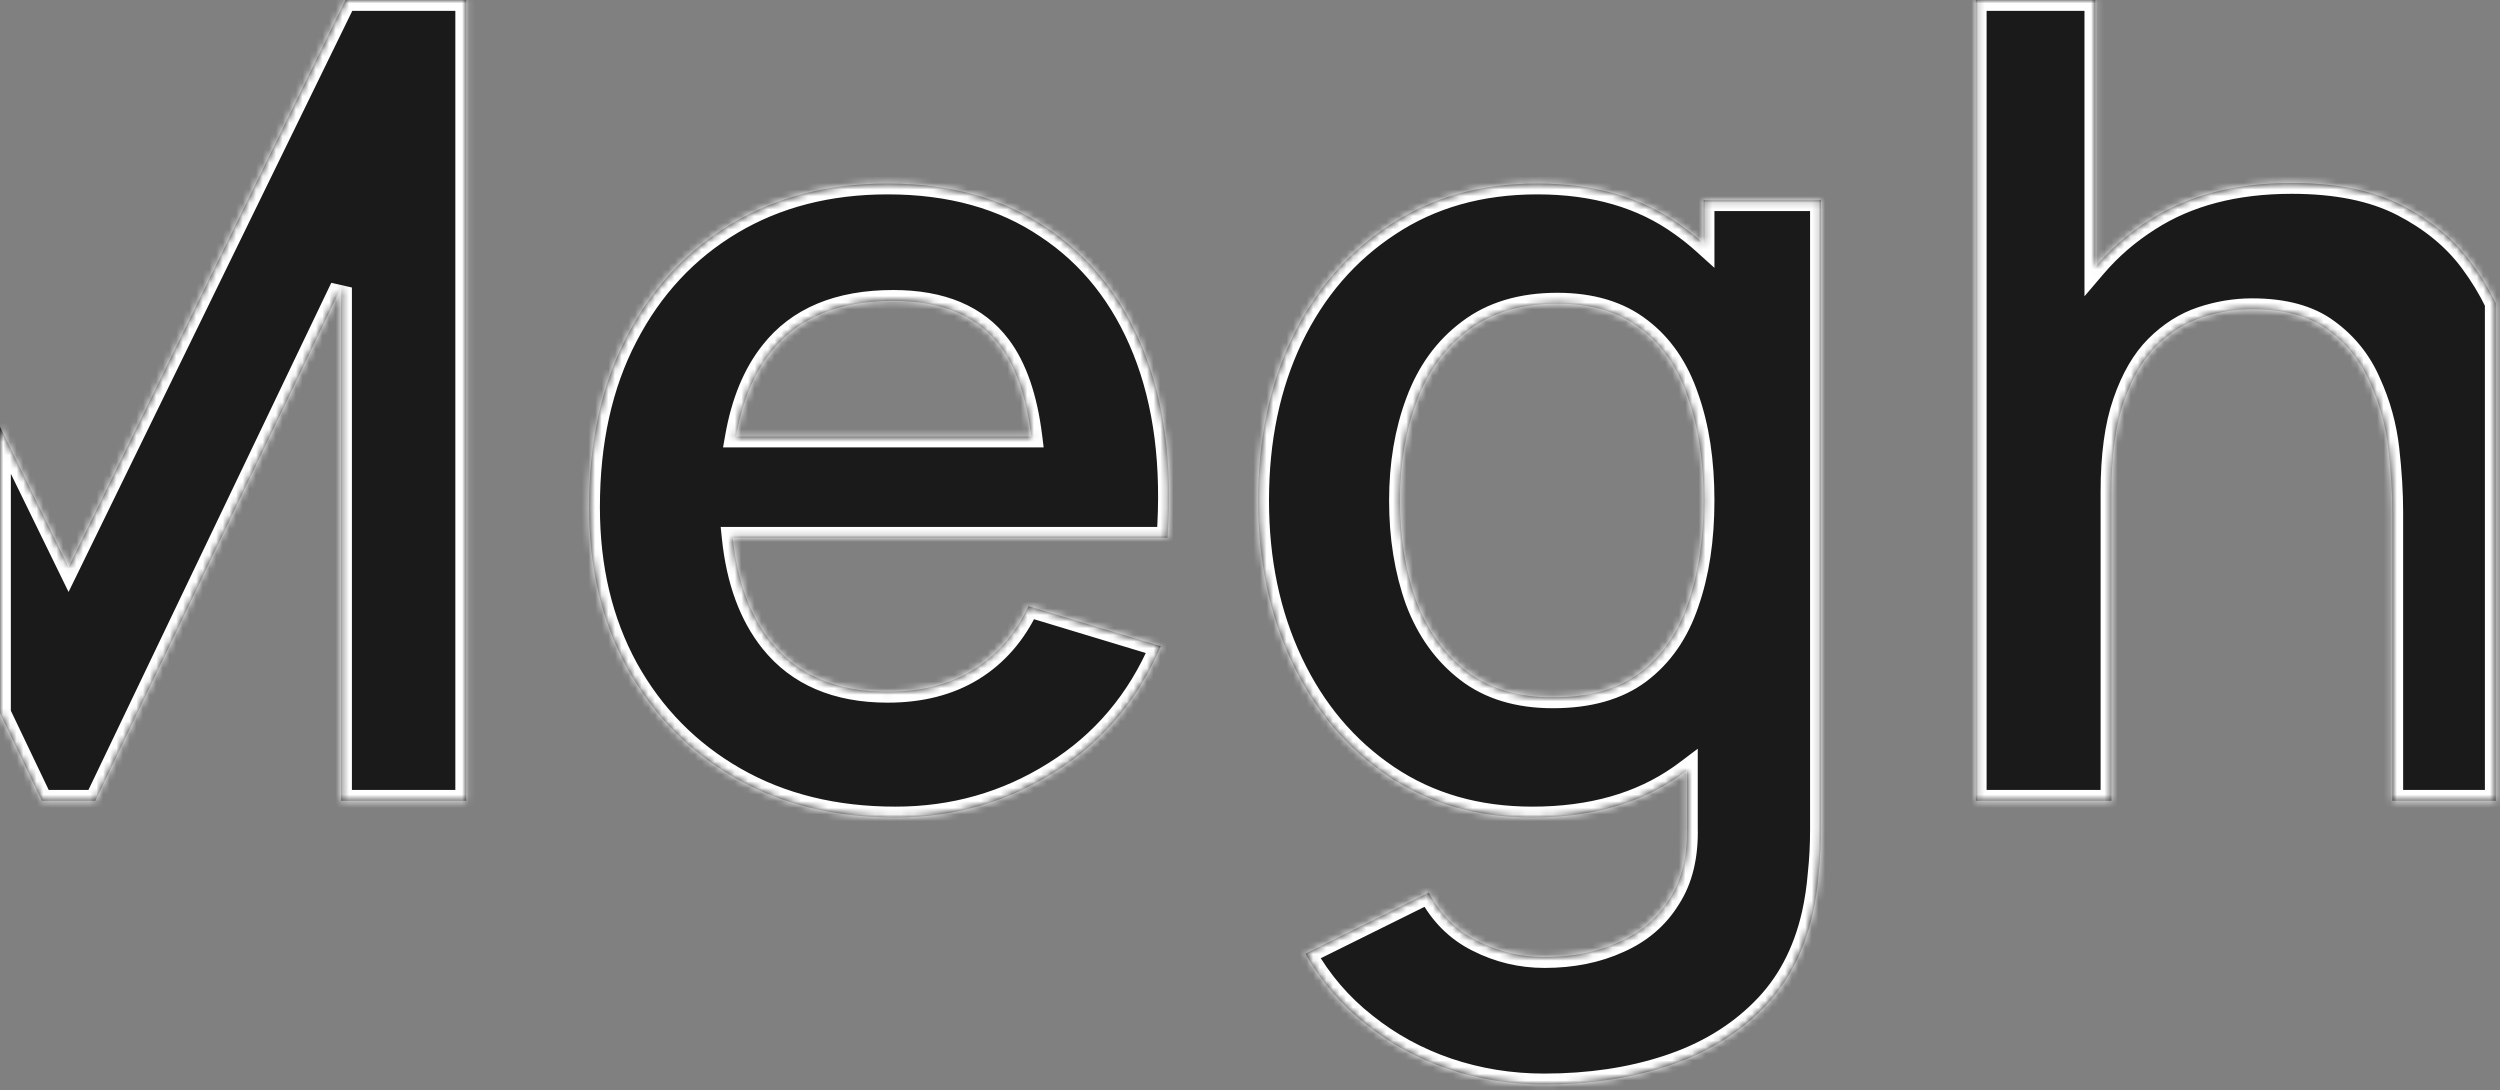
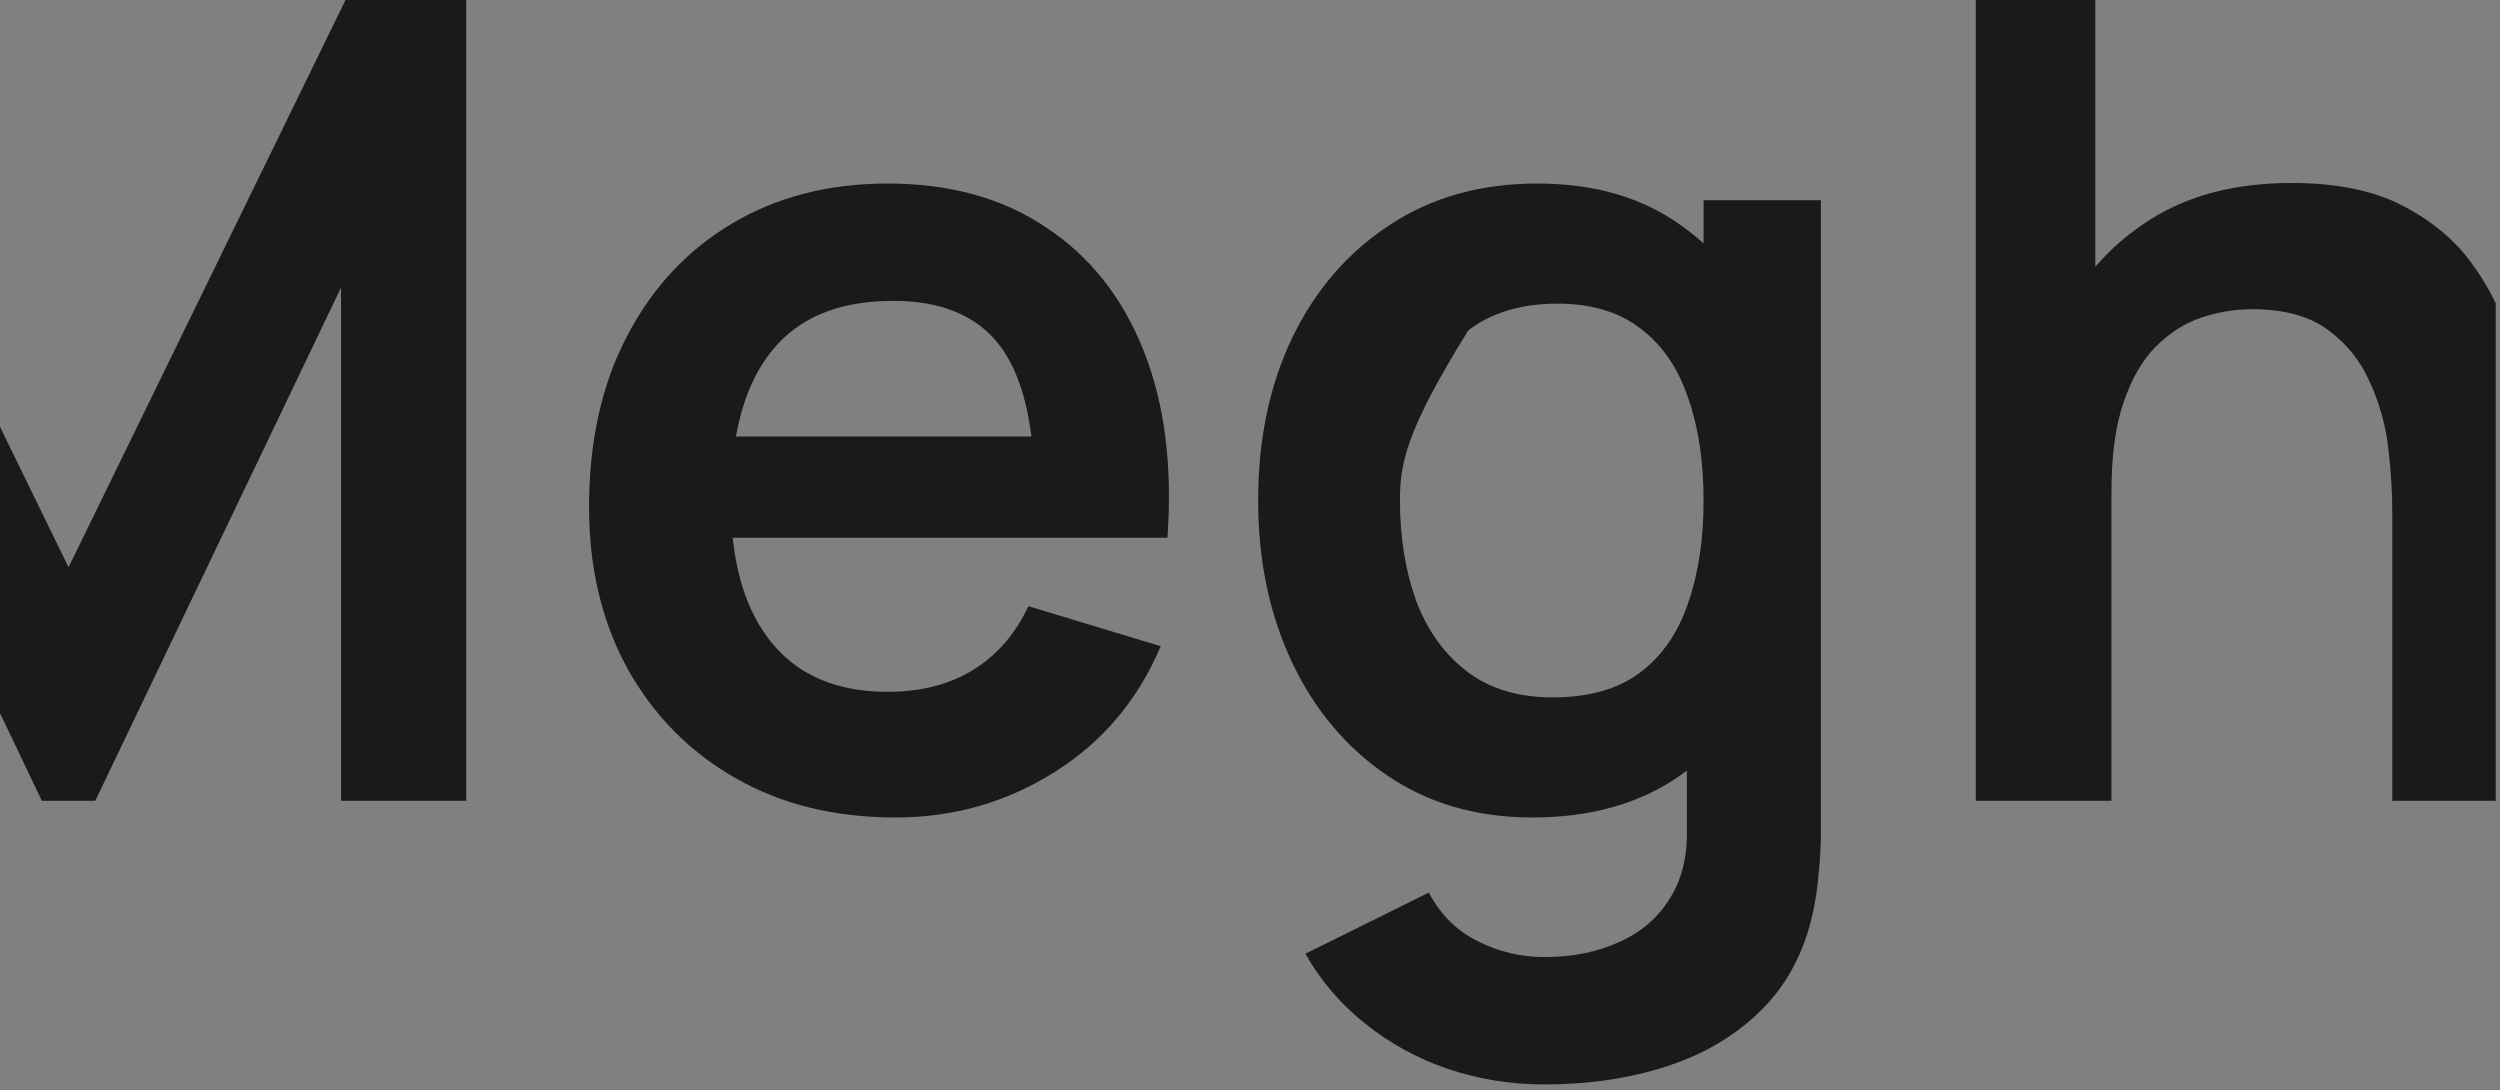
<svg xmlns="http://www.w3.org/2000/svg" fill="none" height="100%" overflow="visible" preserveAspectRatio="none" style="display: block;" viewBox="0 0 376 164" width="100%">
  <rect x="0" y="0" width="376" height="164" fill="#808080" stroke="none" />
  <g id="Subtract">
    <mask fill="white" id="path-1-inside-1_0_507">
-       <path d="M231.211 27.602C239.798 27.602 246.991 29.692 252.79 33.874C253.993 34.722 255.136 35.636 256.219 36.613V30.11H273.867V124.791C273.867 127.077 273.755 129.251 273.532 131.314C273.365 133.433 273.058 135.497 272.612 137.504C271.274 143.359 268.71 148.155 264.918 151.891C261.126 155.682 256.414 158.498 250.782 160.338C245.206 162.178 239.017 163.098 232.214 163.098C227.196 163.098 222.372 162.317 217.744 160.756C213.172 159.195 209.046 156.937 205.366 153.981C201.686 151.082 198.675 147.569 196.333 143.442L214.9 134.242C216.629 137.532 219.055 139.957 222.178 141.519C225.356 143.136 228.729 143.944 232.298 143.944C236.48 143.944 240.216 143.192 243.506 141.687C246.796 140.237 249.333 138.062 251.117 135.162C252.957 132.318 253.821 128.749 253.71 124.456V115.886C253.353 116.155 252.99 116.42 252.622 116.678C246.656 120.86 239.268 122.951 230.458 122.951C222.15 122.951 214.901 120.86 208.712 116.678C202.523 112.496 197.727 106.808 194.325 99.615C190.924 92.422 189.224 84.309 189.224 75.276C189.224 66.132 190.924 57.991 194.325 50.853C197.782 43.661 202.661 38 208.962 33.874C215.263 29.692 222.68 27.602 231.211 27.602ZM133.509 27.602C142.876 27.602 150.822 29.804 157.346 34.209C163.925 38.558 168.805 44.72 171.983 52.693C175.162 60.667 176.36 70.063 175.579 80.88H110.2C110.877 87.366 112.791 92.579 115.944 96.52C119.959 101.539 125.814 104.048 133.509 104.048C138.471 104.048 142.737 102.961 146.306 100.786C149.93 98.556 152.718 95.35 154.67 91.168L174.576 97.189C171.119 105.33 165.765 111.659 158.517 116.176C151.324 120.692 143.378 122.951 134.68 122.951C125.535 122.951 117.505 120.972 110.591 117.013C103.677 113.054 98.268 107.561 94.365 100.535C90.518 93.509 88.594 85.424 88.594 76.279C88.594 66.41 90.49 57.851 94.281 50.602C98.073 43.298 103.343 37.638 110.09 33.623C116.837 29.608 124.643 27.602 133.509 27.602ZM70.115 120.441H51.296V43.242L14.327 120.441H6.298L0 107.26V64.19L10.312 85.312L51.965 0H70.115V120.441ZM315.137 40.132C317.442 37.428 320.146 35.091 323.25 33.121C329.049 29.385 336.187 27.518 344.662 27.518C351.353 27.518 356.873 28.633 361.223 30.863C365.572 33.094 369.029 35.938 371.594 39.395C373.072 41.387 374.327 43.453 375.36 45.594V120.441H359.801V76.949C359.801 74.106 359.605 70.954 359.215 67.497C358.824 64.04 357.905 60.722 356.455 57.544C355.061 54.31 352.942 51.662 350.099 49.599C347.311 47.536 343.519 46.504 338.724 46.504C336.159 46.504 333.621 46.922 331.112 47.759C328.603 48.595 326.317 50.044 324.254 52.107C322.247 54.115 320.629 56.903 319.402 60.472C318.176 63.985 317.562 68.501 317.562 74.022V120.441H297.154V0H315.137V40.132ZM234.222 45.667C228.813 45.667 224.352 47.006 220.839 49.683C217.326 52.303 214.733 55.871 213.061 60.388C211.388 64.849 210.552 69.812 210.552 75.276C210.552 80.796 211.361 85.815 212.978 90.331C214.65 94.792 217.187 98.332 220.588 100.953C223.989 103.574 228.311 104.885 233.553 104.885C238.961 104.885 243.311 103.658 246.601 101.204C249.946 98.695 252.371 95.21 253.877 90.749C255.438 86.288 256.219 81.131 256.219 75.276C256.219 69.366 255.438 64.208 253.877 59.803C252.371 55.342 250.002 51.885 246.768 49.432C243.534 46.922 239.352 45.667 234.222 45.667ZM134.345 45.249C126.092 45.249 119.959 47.815 115.944 52.944C113.365 56.204 111.616 60.442 110.693 65.657H155.118C154.39 59.777 152.82 55.233 150.404 52.024C147.003 47.508 141.649 45.249 134.345 45.249Z" />
-     </mask>
-     <path d="M231.211 27.602C239.798 27.602 246.991 29.692 252.79 33.874C253.993 34.722 255.136 35.636 256.219 36.613V30.11H273.867V124.791C273.867 127.077 273.755 129.251 273.532 131.314C273.365 133.433 273.058 135.497 272.612 137.504C271.274 143.359 268.71 148.155 264.918 151.891C261.126 155.682 256.414 158.498 250.782 160.338C245.206 162.178 239.017 163.098 232.214 163.098C227.196 163.098 222.372 162.317 217.744 160.756C213.172 159.195 209.046 156.937 205.366 153.981C201.686 151.082 198.675 147.569 196.333 143.442L214.9 134.242C216.629 137.532 219.055 139.957 222.178 141.519C225.356 143.136 228.729 143.944 232.298 143.944C236.48 143.944 240.216 143.192 243.506 141.687C246.796 140.237 249.333 138.062 251.117 135.162C252.957 132.318 253.821 128.749 253.71 124.456V115.886C253.353 116.155 252.99 116.42 252.622 116.678C246.656 120.86 239.268 122.951 230.458 122.951C222.15 122.951 214.901 120.86 208.712 116.678C202.523 112.496 197.727 106.808 194.325 99.615C190.924 92.422 189.224 84.309 189.224 75.276C189.224 66.132 190.924 57.991 194.325 50.853C197.782 43.661 202.661 38 208.962 33.874C215.263 29.692 222.68 27.602 231.211 27.602ZM133.509 27.602C142.876 27.602 150.822 29.804 157.346 34.209C163.925 38.558 168.805 44.72 171.983 52.693C175.162 60.667 176.36 70.063 175.579 80.88H110.2C110.877 87.366 112.791 92.579 115.944 96.52C119.959 101.539 125.814 104.048 133.509 104.048C138.471 104.048 142.737 102.961 146.306 100.786C149.93 98.556 152.718 95.35 154.67 91.168L174.576 97.189C171.119 105.33 165.765 111.659 158.517 116.176C151.324 120.692 143.378 122.951 134.68 122.951C125.535 122.951 117.505 120.972 110.591 117.013C103.677 113.054 98.268 107.561 94.365 100.535C90.518 93.509 88.594 85.424 88.594 76.279C88.594 66.41 90.49 57.851 94.281 50.602C98.073 43.298 103.343 37.638 110.09 33.623C116.837 29.608 124.643 27.602 133.509 27.602ZM70.115 120.441H51.296V43.242L14.327 120.441H6.298L0 107.26V64.19L10.312 85.312L51.965 0H70.115V120.441ZM315.137 40.132C317.442 37.428 320.146 35.091 323.25 33.121C329.049 29.385 336.187 27.518 344.662 27.518C351.353 27.518 356.873 28.633 361.223 30.863C365.572 33.094 369.029 35.938 371.594 39.395C373.072 41.387 374.327 43.453 375.36 45.594V120.441H359.801V76.949C359.801 74.106 359.605 70.954 359.215 67.497C358.824 64.04 357.905 60.722 356.455 57.544C355.061 54.31 352.942 51.662 350.099 49.599C347.311 47.536 343.519 46.504 338.724 46.504C336.159 46.504 333.621 46.922 331.112 47.759C328.603 48.595 326.317 50.044 324.254 52.107C322.247 54.115 320.629 56.903 319.402 60.472C318.176 63.985 317.562 68.501 317.562 74.022V120.441H297.154V0H315.137V40.132ZM234.222 45.667C228.813 45.667 224.352 47.006 220.839 49.683C217.326 52.303 214.733 55.871 213.061 60.388C211.388 64.849 210.552 69.812 210.552 75.276C210.552 80.796 211.361 85.815 212.978 90.331C214.65 94.792 217.187 98.332 220.588 100.953C223.989 103.574 228.311 104.885 233.553 104.885C238.961 104.885 243.311 103.658 246.601 101.204C249.946 98.695 252.371 95.21 253.877 90.749C255.438 86.288 256.219 81.131 256.219 75.276C256.219 69.366 255.438 64.208 253.877 59.803C252.371 55.342 250.002 51.885 246.768 49.432C243.534 46.922 239.352 45.667 234.222 45.667ZM134.345 45.249C126.092 45.249 119.959 47.815 115.944 52.944C113.365 56.204 111.616 60.442 110.693 65.657H155.118C154.39 59.777 152.82 55.233 150.404 52.024C147.003 47.508 141.649 45.249 134.345 45.249Z" fill="#1A1A1A" />
-     <path d="M231.211 27.602L231.211 25.97H231.211V27.602ZM252.79 33.874L251.835 35.198L251.843 35.203L251.85 35.208L252.79 33.874ZM256.219 36.613L255.125 37.825L257.851 40.285V36.613H256.219ZM256.219 30.11V28.478H254.587V30.11H256.219ZM273.867 30.11H275.499V28.478H273.867V30.11ZM273.867 124.791L275.499 124.791V124.791H273.867ZM273.532 131.314L271.91 131.139L271.907 131.163L271.905 131.186L273.532 131.314ZM272.612 137.504L274.203 137.868L274.205 137.858L272.612 137.504ZM264.918 151.891L263.773 150.728L263.764 150.737L264.918 151.891ZM250.782 160.338L250.275 158.787L250.271 158.788L250.782 160.338ZM232.214 163.098L232.214 164.73H232.214V163.098ZM217.744 160.756L217.217 162.3L217.222 162.302L217.744 160.756ZM205.366 153.981L206.388 152.709L206.382 152.704L206.376 152.7L205.366 153.981ZM196.333 143.442L195.608 141.98L194.062 142.747L194.914 144.248L196.333 143.442ZM214.9 134.242L216.345 133.483L215.604 132.072L214.176 132.78L214.9 134.242ZM222.178 141.519L222.918 140.064L222.908 140.059L222.178 141.519ZM232.298 143.944L232.298 145.576H232.298V143.944ZM243.506 141.687L242.848 140.193L242.837 140.198L242.827 140.203L243.506 141.687ZM251.117 135.162L249.747 134.276L249.737 134.291L249.727 134.307L251.117 135.162ZM253.71 124.456H252.078V124.477L252.079 124.498L253.71 124.456ZM253.71 115.886H255.342V112.608L252.726 114.583L253.71 115.886ZM252.622 116.678L253.559 118.014L253.559 118.014L252.622 116.678ZM230.458 122.951L230.458 124.583L230.458 124.583L230.458 122.951ZM208.712 116.678L207.798 118.03L207.798 118.03L208.712 116.678ZM194.325 99.615L192.85 100.313L192.85 100.313L194.325 99.615ZM189.224 75.276L187.592 75.276L187.592 75.276L189.224 75.276ZM194.325 50.853L192.854 50.147L192.852 50.151L194.325 50.853ZM208.962 33.874L209.856 35.239L209.864 35.234L208.962 33.874ZM133.509 27.602L133.509 25.97H133.509V27.602ZM157.346 34.209L156.432 35.562L156.439 35.566L156.446 35.57L157.346 34.209ZM171.983 52.693L173.499 52.089L173.499 52.089L171.983 52.693ZM175.579 80.88V82.512H177.098L177.207 80.997L175.579 80.88ZM110.2 80.88V79.248H108.389L108.577 81.049L110.2 80.88ZM115.944 96.52L114.67 97.54L114.67 97.54L115.944 96.52ZM133.509 104.048L133.509 105.68L133.509 105.68L133.509 104.048ZM146.306 100.786L147.155 102.18L147.161 102.176L146.306 100.786ZM154.67 91.168L155.142 89.606L153.789 89.197L153.191 90.478L154.67 91.168ZM174.576 97.189L176.078 97.827L176.789 96.154L175.049 95.627L174.576 97.189ZM158.517 116.176L157.654 114.791L157.649 114.794L158.517 116.176ZM134.68 122.951L134.68 124.583L134.68 124.583L134.68 122.951ZM110.591 117.013L109.78 118.429L109.78 118.429L110.591 117.013ZM94.365 100.535L92.934 101.319L92.939 101.328L94.365 100.535ZM88.594 76.279L86.962 76.279V76.279H88.594ZM94.281 50.602L95.727 51.359L95.73 51.354L94.281 50.602ZM110.09 33.623L109.255 32.221L109.255 32.221L110.09 33.623ZM70.115 120.441V122.073H71.747V120.441H70.115ZM51.296 120.441H49.664V122.073H51.296V120.441ZM51.296 43.242H52.928L49.824 42.537L51.296 43.242ZM14.327 120.441V122.073H15.355L15.799 121.146L14.327 120.441ZM6.298 120.441L4.825 121.145L5.269 122.073H6.298V120.441ZM0 107.26H-1.632V107.63L-1.473 107.963L0 107.26ZM0 64.19L1.467 63.474L-1.632 64.19H0ZM10.312 85.312L8.846 86.028L10.312 89.032L11.779 86.028L10.312 85.312ZM51.965 0V-1.632H50.946L50.498 -0.716L51.965 0ZM70.115 0H71.747V-1.632H70.115V0ZM315.137 40.132H313.505V44.562L316.379 41.191L315.137 40.132ZM323.25 33.121L324.124 34.499L324.134 34.493L323.25 33.121ZM344.662 27.518L344.662 25.886H344.662V27.518ZM361.223 30.863L361.967 29.411L361.967 29.411L361.223 30.863ZM371.594 39.395L370.283 40.367L370.283 40.367L371.594 39.395ZM375.36 45.594H376.992V45.22L376.83 44.884L375.36 45.594ZM375.36 120.441V122.073H376.992V120.441H375.36ZM359.801 120.441H358.169V122.073H359.801V120.441ZM359.215 67.497L360.837 67.314L360.837 67.314L359.215 67.497ZM356.455 57.544L354.956 58.19L354.963 58.206L354.97 58.221L356.455 57.544ZM350.099 49.599L349.128 50.91L349.134 50.915L349.14 50.92L350.099 49.599ZM338.724 46.504L338.724 44.872H338.724V46.504ZM331.112 47.759L330.596 46.211L330.596 46.211L331.112 47.759ZM324.254 52.107L323.1 50.953L323.1 50.953L324.254 52.107ZM319.402 60.472L320.943 61.01L320.946 61.002L319.402 60.472ZM317.562 120.441V122.073H319.195V120.441H317.562ZM297.154 120.441H295.522V122.073H297.154V120.441ZM297.154 0V-1.632H295.522V0H297.154ZM315.137 0H316.769V-1.632H315.137V0ZM234.222 45.667L234.222 44.035H234.222V45.667ZM220.839 49.683L221.815 50.991L221.821 50.986L221.828 50.981L220.839 49.683ZM213.061 60.388L214.589 60.961L214.591 60.955L213.061 60.388ZM210.552 75.276L208.92 75.276L208.92 75.276L210.552 75.276ZM212.978 90.331L211.441 90.881L211.445 90.893L211.449 90.904L212.978 90.331ZM220.588 100.953L219.592 102.246L219.592 102.246L220.588 100.953ZM233.553 104.885L233.553 106.517L233.553 106.517L233.553 104.885ZM246.601 101.204L247.576 102.512L247.58 102.51L246.601 101.204ZM253.877 90.749L252.337 90.21L252.334 90.219L252.331 90.227L253.877 90.749ZM256.219 75.276L257.851 75.276V75.276H256.219ZM253.877 59.803L252.331 60.325L252.335 60.336L252.339 60.348L253.877 59.803ZM246.768 49.432L245.767 50.721L245.774 50.727L245.781 50.732L246.768 49.432ZM134.345 45.249L134.345 43.617L134.345 43.617L134.345 45.249ZM115.944 52.944L117.224 53.957L117.23 53.95L115.944 52.944ZM110.693 65.657L109.086 65.373L108.747 67.289H110.693V65.657ZM155.118 65.657V67.289H156.965L156.738 65.457L155.118 65.657ZM150.404 52.024L151.708 51.043L151.708 51.043L150.404 52.024ZM231.211 27.602L231.211 29.234C239.526 29.234 246.367 31.254 251.835 35.198L252.79 33.874L253.745 32.55C247.615 28.13 240.07 25.97 231.211 25.97L231.211 27.602ZM252.79 33.874L251.85 35.208C252.999 36.018 254.091 36.891 255.125 37.825L256.219 36.613L257.312 35.402C256.181 34.381 254.987 33.426 253.73 32.54L252.79 33.874ZM256.219 36.613H257.851V30.11H256.219H254.587V36.613H256.219ZM256.219 30.11V31.742H273.867V30.11V28.478H256.219V30.11ZM273.867 30.11H272.235V124.791H273.867H275.499V30.11H273.867ZM273.867 124.791L272.235 124.791C272.235 127.024 272.126 129.14 271.91 131.139L273.532 131.314L275.155 131.49C275.385 129.363 275.499 127.13 275.499 124.791L273.867 124.791ZM273.532 131.314L271.905 131.186C271.744 133.232 271.448 135.219 271.019 137.15L272.612 137.504L274.205 137.858C274.669 135.774 274.986 133.635 275.159 131.443L273.532 131.314ZM272.612 137.504L271.021 137.14C269.743 142.732 267.315 147.238 263.773 150.728L264.918 151.891L266.063 153.053C270.104 149.072 272.805 143.985 274.203 137.868L272.612 137.504ZM264.918 151.891L263.764 150.737C260.172 154.328 255.689 157.018 250.275 158.787L250.782 160.338L251.289 161.889C257.139 159.978 262.08 157.036 266.072 153.045L264.918 151.891ZM250.782 160.338L250.271 158.788C244.884 160.566 238.87 161.466 232.214 161.466V163.098V164.73C239.163 164.73 245.529 163.79 251.294 161.888L250.782 160.338ZM232.214 163.098L232.214 161.466C227.368 161.466 222.721 160.712 218.266 159.209L217.744 160.756L217.222 162.302C222.023 163.922 227.023 164.73 232.214 164.73L232.214 163.098ZM217.744 160.756L218.272 159.211C213.875 157.71 209.917 155.543 206.388 152.709L205.366 153.981L204.344 155.254C208.176 158.33 212.47 160.679 217.217 162.3L217.744 160.756ZM205.366 153.981L206.376 152.7C202.864 149.933 199.991 146.582 197.752 142.637L196.333 143.442L194.914 144.248C197.359 148.556 200.508 152.231 204.356 155.263L205.366 153.981ZM196.333 143.442L197.058 144.905L215.625 135.705L214.9 134.242L214.176 132.78L195.608 141.98L196.333 143.442ZM214.9 134.242L213.456 135.001C215.332 138.573 217.999 141.254 221.448 142.978L222.178 141.519L222.908 140.059C220.111 138.66 217.925 136.491 216.345 133.483L214.9 134.242ZM222.178 141.519L221.438 142.973C224.845 144.707 228.472 145.576 232.298 145.576L232.298 143.944L232.298 142.312C228.986 142.312 225.867 141.564 222.918 140.064L222.178 141.519ZM232.298 143.944V145.576C236.678 145.576 240.651 144.788 244.185 143.171L243.506 141.687L242.827 140.203C239.781 141.596 236.282 142.312 232.298 142.312V143.944ZM243.506 141.687L244.164 143.18C247.739 141.605 250.539 139.215 252.507 136.017L251.117 135.162L249.727 134.307C248.126 136.908 245.852 138.869 242.848 140.193L243.506 141.687ZM251.117 135.162L252.487 136.049C254.549 132.863 255.459 128.948 255.341 124.414L253.71 124.456L252.079 124.498C252.184 128.551 251.366 131.774 249.747 134.276L251.117 135.162ZM253.71 124.456H255.342V115.886H253.71H252.078V124.456H253.71ZM253.71 115.886L252.726 114.583C252.384 114.842 252.037 115.095 251.685 115.341L252.622 116.678L253.559 118.014C253.943 117.745 254.322 117.469 254.693 117.188L253.71 115.886ZM252.622 116.678L251.685 115.341C246.047 119.294 239.004 121.319 230.458 121.319L230.458 122.951L230.458 124.583C239.532 124.583 247.265 122.426 253.559 118.014L252.622 116.678ZM230.458 122.951V121.319C222.438 121.319 215.515 119.305 209.626 115.325L208.712 116.678L207.798 118.03C214.287 122.414 221.862 124.583 230.458 124.583V122.951ZM208.712 116.678L209.626 115.325C203.695 111.318 199.085 105.864 195.801 98.918L194.325 99.615L192.85 100.313C196.368 107.753 201.35 113.673 207.798 118.03L208.712 116.678ZM194.325 99.615L195.801 98.918C192.516 91.971 190.856 84.101 190.856 75.276L189.224 75.276L187.592 75.276C187.592 84.518 189.332 92.874 192.85 100.313L194.325 99.615ZM189.224 75.276H190.856C190.856 66.337 192.517 58.442 195.798 51.556L194.325 50.853L192.852 50.151C189.331 57.54 187.592 65.927 187.592 75.276H189.224ZM194.325 50.853L195.796 51.56C199.132 44.619 203.819 39.193 209.856 35.239L208.962 33.874L208.068 32.509C201.503 36.808 196.432 42.702 192.854 50.147L194.325 50.853ZM208.962 33.874L209.864 35.234C215.864 31.252 222.958 29.234 231.211 29.234V27.602V25.97C222.401 25.97 214.661 28.133 208.059 32.514L208.962 33.874ZM133.509 27.602L133.509 29.234C142.614 29.234 150.226 31.371 156.432 35.562L157.346 34.209L158.259 32.856C151.417 28.237 143.139 25.97 133.509 25.97L133.509 27.602ZM157.346 34.209L156.446 35.57C162.723 39.72 167.401 45.605 170.467 53.298L171.983 52.693L173.499 52.089C170.209 43.835 165.128 37.397 158.246 32.847L157.346 34.209ZM171.983 52.693L170.467 53.298C173.534 60.99 174.719 70.128 173.951 80.762L175.579 80.88L177.207 80.997C178.001 69.997 176.79 60.344 173.499 52.089L171.983 52.693ZM175.579 80.88V79.248H110.2V80.88V82.512H175.579V80.88ZM110.2 80.88L108.577 81.049C109.277 87.756 111.272 93.293 114.67 97.54L115.944 96.52L117.219 95.501C114.311 91.866 112.477 86.975 111.823 80.71L110.2 80.88ZM115.944 96.52L114.67 97.54C119.057 103.023 125.427 105.68 133.509 105.68V104.048V102.416C126.201 102.416 120.862 100.055 117.219 95.501L115.944 96.52ZM133.509 104.048L133.509 105.68C138.714 105.68 143.286 104.537 147.155 102.18L146.306 100.786L145.456 99.392C142.188 101.384 138.229 102.416 133.509 102.416L133.509 104.048ZM146.306 100.786L147.161 102.176C151.08 99.764 154.074 96.304 156.149 91.858L154.67 91.168L153.191 90.478C151.363 94.396 148.78 97.347 145.45 99.396L146.306 100.786ZM154.67 91.168L154.197 92.73L174.104 98.752L174.576 97.189L175.049 95.627L155.142 89.606L154.67 91.168ZM174.576 97.189L173.074 96.552C169.743 104.395 164.607 110.458 157.654 114.791L158.517 116.176L159.38 117.561C166.924 112.86 172.495 106.266 176.078 97.827L174.576 97.189ZM158.517 116.176L157.649 114.794C150.722 119.143 143.079 121.319 134.68 121.319L134.68 122.951L134.68 124.583C143.677 124.583 151.925 122.242 159.384 117.558L158.517 116.176ZM134.68 122.951V121.319C125.777 121.319 118.035 119.394 111.402 115.596L110.591 117.013L109.78 118.429C116.976 122.549 125.293 124.583 134.68 124.583V122.951ZM110.591 117.013L111.402 115.596C104.748 111.787 99.552 106.511 95.792 99.743L94.365 100.535L92.939 101.328C96.985 108.611 102.605 114.321 109.78 118.429L110.591 117.013ZM94.365 100.535L95.797 99.751C92.099 92.998 90.226 85.189 90.226 76.279H88.594H86.962C86.962 85.659 88.937 94.021 92.934 101.319L94.365 100.535ZM88.594 76.279L90.226 76.279C90.226 66.62 92.081 58.331 95.727 51.359L94.281 50.602L92.835 49.846C88.899 57.372 86.962 66.201 86.962 76.279L88.594 76.279ZM94.281 50.602L95.73 51.354C99.388 44.306 104.452 38.877 110.924 35.026L110.09 33.623L109.255 32.221C102.234 36.398 96.757 42.29 92.833 49.851L94.281 50.602ZM110.09 33.623L110.924 35.026C117.387 31.18 124.898 29.234 133.509 29.234V27.602V25.97C124.388 25.97 116.286 28.037 109.255 32.221L110.09 33.623ZM70.115 120.441V118.809H51.296V120.441V122.073H70.115V120.441ZM51.296 120.441H52.928V43.242H51.296H49.664V120.441H51.296ZM51.296 43.242L49.824 42.537L12.855 119.737L14.327 120.441L15.799 121.146L52.768 43.947L51.296 43.242ZM14.327 120.441V118.809H6.298V120.441V122.073H14.327V120.441ZM6.298 120.441L7.77 119.738L1.473 106.556L0 107.26L-1.473 107.963L4.825 121.145L6.298 120.441ZM0 107.26H1.632V64.19H0H-1.632V107.26H0ZM0 64.19L-1.467 64.906L8.846 86.028L10.312 85.312L11.779 84.597L1.467 63.474L0 64.19ZM10.312 85.312L11.779 86.028L53.431 0.716L51.965 0L50.498 -0.716L8.846 84.597L10.312 85.312ZM51.965 0V1.632H70.115V0V-1.632H51.965V0ZM70.115 0H68.483V120.441H70.115H71.747V0H70.115ZM315.137 40.132L316.379 41.191C318.574 38.615 321.154 36.384 324.124 34.499L323.25 33.121L322.376 31.743C319.139 33.797 316.309 36.24 313.895 39.073L315.137 40.132ZM323.25 33.121L324.134 34.493C329.615 30.962 336.428 29.15 344.662 29.15V27.518V25.886C335.945 25.886 328.483 27.808 322.366 31.749L323.25 33.121ZM344.662 27.518L344.662 29.15C351.185 29.15 356.428 30.239 360.478 32.316L361.223 30.863L361.967 29.411C357.319 27.027 351.521 25.886 344.662 25.886L344.662 27.518ZM361.223 30.863L360.478 32.316C364.634 34.447 367.887 37.137 370.283 40.367L371.594 39.395L372.904 38.422C370.171 34.738 366.509 31.74 361.967 29.411L361.223 30.863ZM371.594 39.395L370.283 40.367C371.702 42.28 372.903 44.259 373.891 46.303L375.36 45.594L376.83 44.884C375.75 42.648 374.441 40.493 372.904 38.422L371.594 39.395ZM375.36 45.594H373.728V120.441H375.36H376.992V45.594H375.36ZM375.36 120.441V118.809H359.801V120.441V122.073H375.36V120.441ZM359.801 120.441H361.433V76.949H359.801H358.169V120.441H359.801ZM359.801 76.949H361.433C361.433 74.032 361.232 70.819 360.837 67.314L359.215 67.497L357.593 67.68C357.978 71.09 358.169 74.178 358.169 76.949H359.801ZM359.215 67.497L360.837 67.314C360.427 63.685 359.461 60.201 357.94 56.867L356.455 57.544L354.97 58.221C356.349 61.243 357.222 64.395 357.593 67.68L359.215 67.497ZM356.455 57.544L357.954 56.898C356.444 53.395 354.139 50.513 351.057 48.278L350.099 49.599L349.14 50.92C351.746 52.81 353.678 55.225 354.956 58.19L356.455 57.544ZM350.099 49.599L351.069 48.287C347.911 45.95 343.737 44.872 338.724 44.872L338.724 46.504L338.724 48.136C343.3 48.136 346.71 49.122 349.128 50.91L350.099 49.599ZM338.724 46.504V44.872C335.978 44.872 333.266 45.321 330.596 46.211L331.112 47.759L331.628 49.307C333.977 48.524 336.34 48.136 338.724 48.136V46.504ZM331.112 47.759L330.596 46.211C327.823 47.135 325.323 48.73 323.1 50.953L324.254 52.107L325.408 53.261C327.31 51.359 329.383 50.055 331.628 49.307L331.112 47.759ZM324.254 52.107L323.1 50.953C320.869 53.184 319.141 56.212 317.859 59.941L319.402 60.472L320.946 61.002C322.117 57.594 323.624 55.045 325.408 53.261L324.254 52.107ZM319.402 60.472L317.862 59.934C316.553 63.682 315.93 68.398 315.93 74.022H317.562H319.195C319.195 68.604 319.798 64.287 320.943 61.01L319.402 60.472ZM317.562 74.022H315.93V120.441H317.562H319.195V74.022H317.562ZM317.562 120.441V118.809H297.154V120.441V122.073H317.562V120.441ZM297.154 120.441H298.786V0H297.154H295.522V120.441H297.154ZM297.154 0V1.632H315.137V0V-1.632H297.154V0ZM315.137 0H313.505V40.132H315.137H316.769V0H315.137ZM234.222 45.667V44.035C228.538 44.035 223.706 45.447 219.85 48.385L220.839 49.683L221.828 50.981C224.998 48.566 229.088 47.299 234.222 47.299V45.667ZM220.839 49.683L219.863 48.375C216.073 51.202 213.301 55.039 211.53 59.821L213.061 60.388L214.591 60.955C216.165 56.703 218.579 53.404 221.815 50.991L220.839 49.683ZM213.061 60.388L211.532 59.815C209.782 64.484 208.92 69.645 208.92 75.276H210.552H212.184C212.184 69.979 212.994 65.213 214.589 60.961L213.061 60.388ZM210.552 75.276L208.92 75.276C208.92 80.956 209.752 86.164 211.441 90.881L212.978 90.331L214.514 89.781C212.969 85.465 212.184 80.637 212.184 75.276L210.552 75.276ZM212.978 90.331L211.449 90.904C213.217 95.617 215.924 99.42 219.592 102.246L220.588 100.953L221.584 99.66C218.45 97.245 216.084 93.966 214.506 89.758L212.978 90.331ZM220.588 100.953L219.592 102.246C223.337 105.132 228.032 106.517 233.553 106.517V104.885V103.253C228.59 103.253 224.641 102.016 221.584 99.66L220.588 100.953ZM233.553 104.885L233.553 106.517C239.202 106.517 243.927 105.234 247.576 102.512L246.601 101.204L245.625 99.896C242.695 102.081 238.721 103.253 233.553 103.253L233.553 104.885ZM246.601 101.204L247.58 102.51C251.222 99.778 253.826 96.003 255.423 91.271L253.877 90.749L252.331 90.227C250.917 94.416 248.67 97.612 245.621 99.898L246.601 101.204ZM253.877 90.749L255.417 91.288C257.052 86.618 257.851 81.272 257.851 75.276L256.219 75.276L254.587 75.276C254.587 80.989 253.825 85.958 252.337 90.21L253.877 90.749ZM256.219 75.276H257.851C257.851 69.227 257.052 63.877 255.415 59.258L253.877 59.803L252.339 60.348C253.824 64.538 254.587 69.505 254.587 75.276H256.219ZM253.877 59.803L255.423 59.281C253.83 54.561 251.288 50.812 247.754 48.131L246.768 49.432L245.781 50.732C248.715 52.958 250.913 56.123 252.331 60.325L253.877 59.803ZM246.768 49.432L247.768 48.142C244.182 45.36 239.621 44.035 234.222 44.035L234.222 45.667L234.222 47.299C239.083 47.299 242.885 48.485 245.767 50.721L246.768 49.432ZM134.345 45.249L134.345 43.617C125.737 43.617 119.063 46.311 114.659 51.938L115.944 52.944L117.23 53.95C120.855 49.318 126.448 46.881 134.345 46.881L134.345 45.249ZM115.944 52.944L114.664 51.932C111.878 55.454 110.043 59.963 109.086 65.373L110.693 65.657L112.3 65.941C113.188 60.92 114.853 56.954 117.224 53.957L115.944 52.944ZM110.693 65.657V67.289H155.118V65.657V64.025H110.693V65.657ZM155.118 65.657L156.738 65.457C155.99 59.419 154.359 54.563 151.708 51.043L150.404 52.024L149.101 53.006C151.282 55.902 152.79 60.135 153.499 65.858L155.118 65.657ZM150.404 52.024L151.708 51.043C147.911 46.001 141.998 43.617 134.345 43.617V45.249V46.881C141.301 46.881 146.094 49.014 149.101 53.006L150.404 52.024Z" fill="white" mask="url(#path-1-inside-1_0_507)" />
+       </mask>
+     <path d="M231.211 27.602C239.798 27.602 246.991 29.692 252.79 33.874C253.993 34.722 255.136 35.636 256.219 36.613V30.11H273.867V124.791C273.867 127.077 273.755 129.251 273.532 131.314C273.365 133.433 273.058 135.497 272.612 137.504C271.274 143.359 268.71 148.155 264.918 151.891C261.126 155.682 256.414 158.498 250.782 160.338C245.206 162.178 239.017 163.098 232.214 163.098C227.196 163.098 222.372 162.317 217.744 160.756C213.172 159.195 209.046 156.937 205.366 153.981C201.686 151.082 198.675 147.569 196.333 143.442L214.9 134.242C216.629 137.532 219.055 139.957 222.178 141.519C225.356 143.136 228.729 143.944 232.298 143.944C236.48 143.944 240.216 143.192 243.506 141.687C246.796 140.237 249.333 138.062 251.117 135.162C252.957 132.318 253.821 128.749 253.71 124.456V115.886C253.353 116.155 252.99 116.42 252.622 116.678C246.656 120.86 239.268 122.951 230.458 122.951C222.15 122.951 214.901 120.86 208.712 116.678C202.523 112.496 197.727 106.808 194.325 99.615C190.924 92.422 189.224 84.309 189.224 75.276C189.224 66.132 190.924 57.991 194.325 50.853C197.782 43.661 202.661 38 208.962 33.874C215.263 29.692 222.68 27.602 231.211 27.602ZM133.509 27.602C142.876 27.602 150.822 29.804 157.346 34.209C163.925 38.558 168.805 44.72 171.983 52.693C175.162 60.667 176.36 70.063 175.579 80.88H110.2C110.877 87.366 112.791 92.579 115.944 96.52C119.959 101.539 125.814 104.048 133.509 104.048C138.471 104.048 142.737 102.961 146.306 100.786C149.93 98.556 152.718 95.35 154.67 91.168L174.576 97.189C171.119 105.33 165.765 111.659 158.517 116.176C151.324 120.692 143.378 122.951 134.68 122.951C125.535 122.951 117.505 120.972 110.591 117.013C103.677 113.054 98.268 107.561 94.365 100.535C90.518 93.509 88.594 85.424 88.594 76.279C88.594 66.41 90.49 57.851 94.281 50.602C98.073 43.298 103.343 37.638 110.09 33.623C116.837 29.608 124.643 27.602 133.509 27.602ZM70.115 120.441H51.296V43.242L14.327 120.441H6.298L0 107.26V64.19L10.312 85.312L51.965 0H70.115V120.441ZM315.137 40.132C317.442 37.428 320.146 35.091 323.25 33.121C329.049 29.385 336.187 27.518 344.662 27.518C351.353 27.518 356.873 28.633 361.223 30.863C365.572 33.094 369.029 35.938 371.594 39.395C373.072 41.387 374.327 43.453 375.36 45.594V120.441H359.801V76.949C359.801 74.106 359.605 70.954 359.215 67.497C358.824 64.04 357.905 60.722 356.455 57.544C355.061 54.31 352.942 51.662 350.099 49.599C347.311 47.536 343.519 46.504 338.724 46.504C336.159 46.504 333.621 46.922 331.112 47.759C328.603 48.595 326.317 50.044 324.254 52.107C322.247 54.115 320.629 56.903 319.402 60.472C318.176 63.985 317.562 68.501 317.562 74.022V120.441H297.154V0H315.137V40.132ZM234.222 45.667C228.813 45.667 224.352 47.006 220.839 49.683C211.388 64.849 210.552 69.812 210.552 75.276C210.552 80.796 211.361 85.815 212.978 90.331C214.65 94.792 217.187 98.332 220.588 100.953C223.989 103.574 228.311 104.885 233.553 104.885C238.961 104.885 243.311 103.658 246.601 101.204C249.946 98.695 252.371 95.21 253.877 90.749C255.438 86.288 256.219 81.131 256.219 75.276C256.219 69.366 255.438 64.208 253.877 59.803C252.371 55.342 250.002 51.885 246.768 49.432C243.534 46.922 239.352 45.667 234.222 45.667ZM134.345 45.249C126.092 45.249 119.959 47.815 115.944 52.944C113.365 56.204 111.616 60.442 110.693 65.657H155.118C154.39 59.777 152.82 55.233 150.404 52.024C147.003 47.508 141.649 45.249 134.345 45.249Z" fill="#1A1A1A" />
  </g>
</svg>